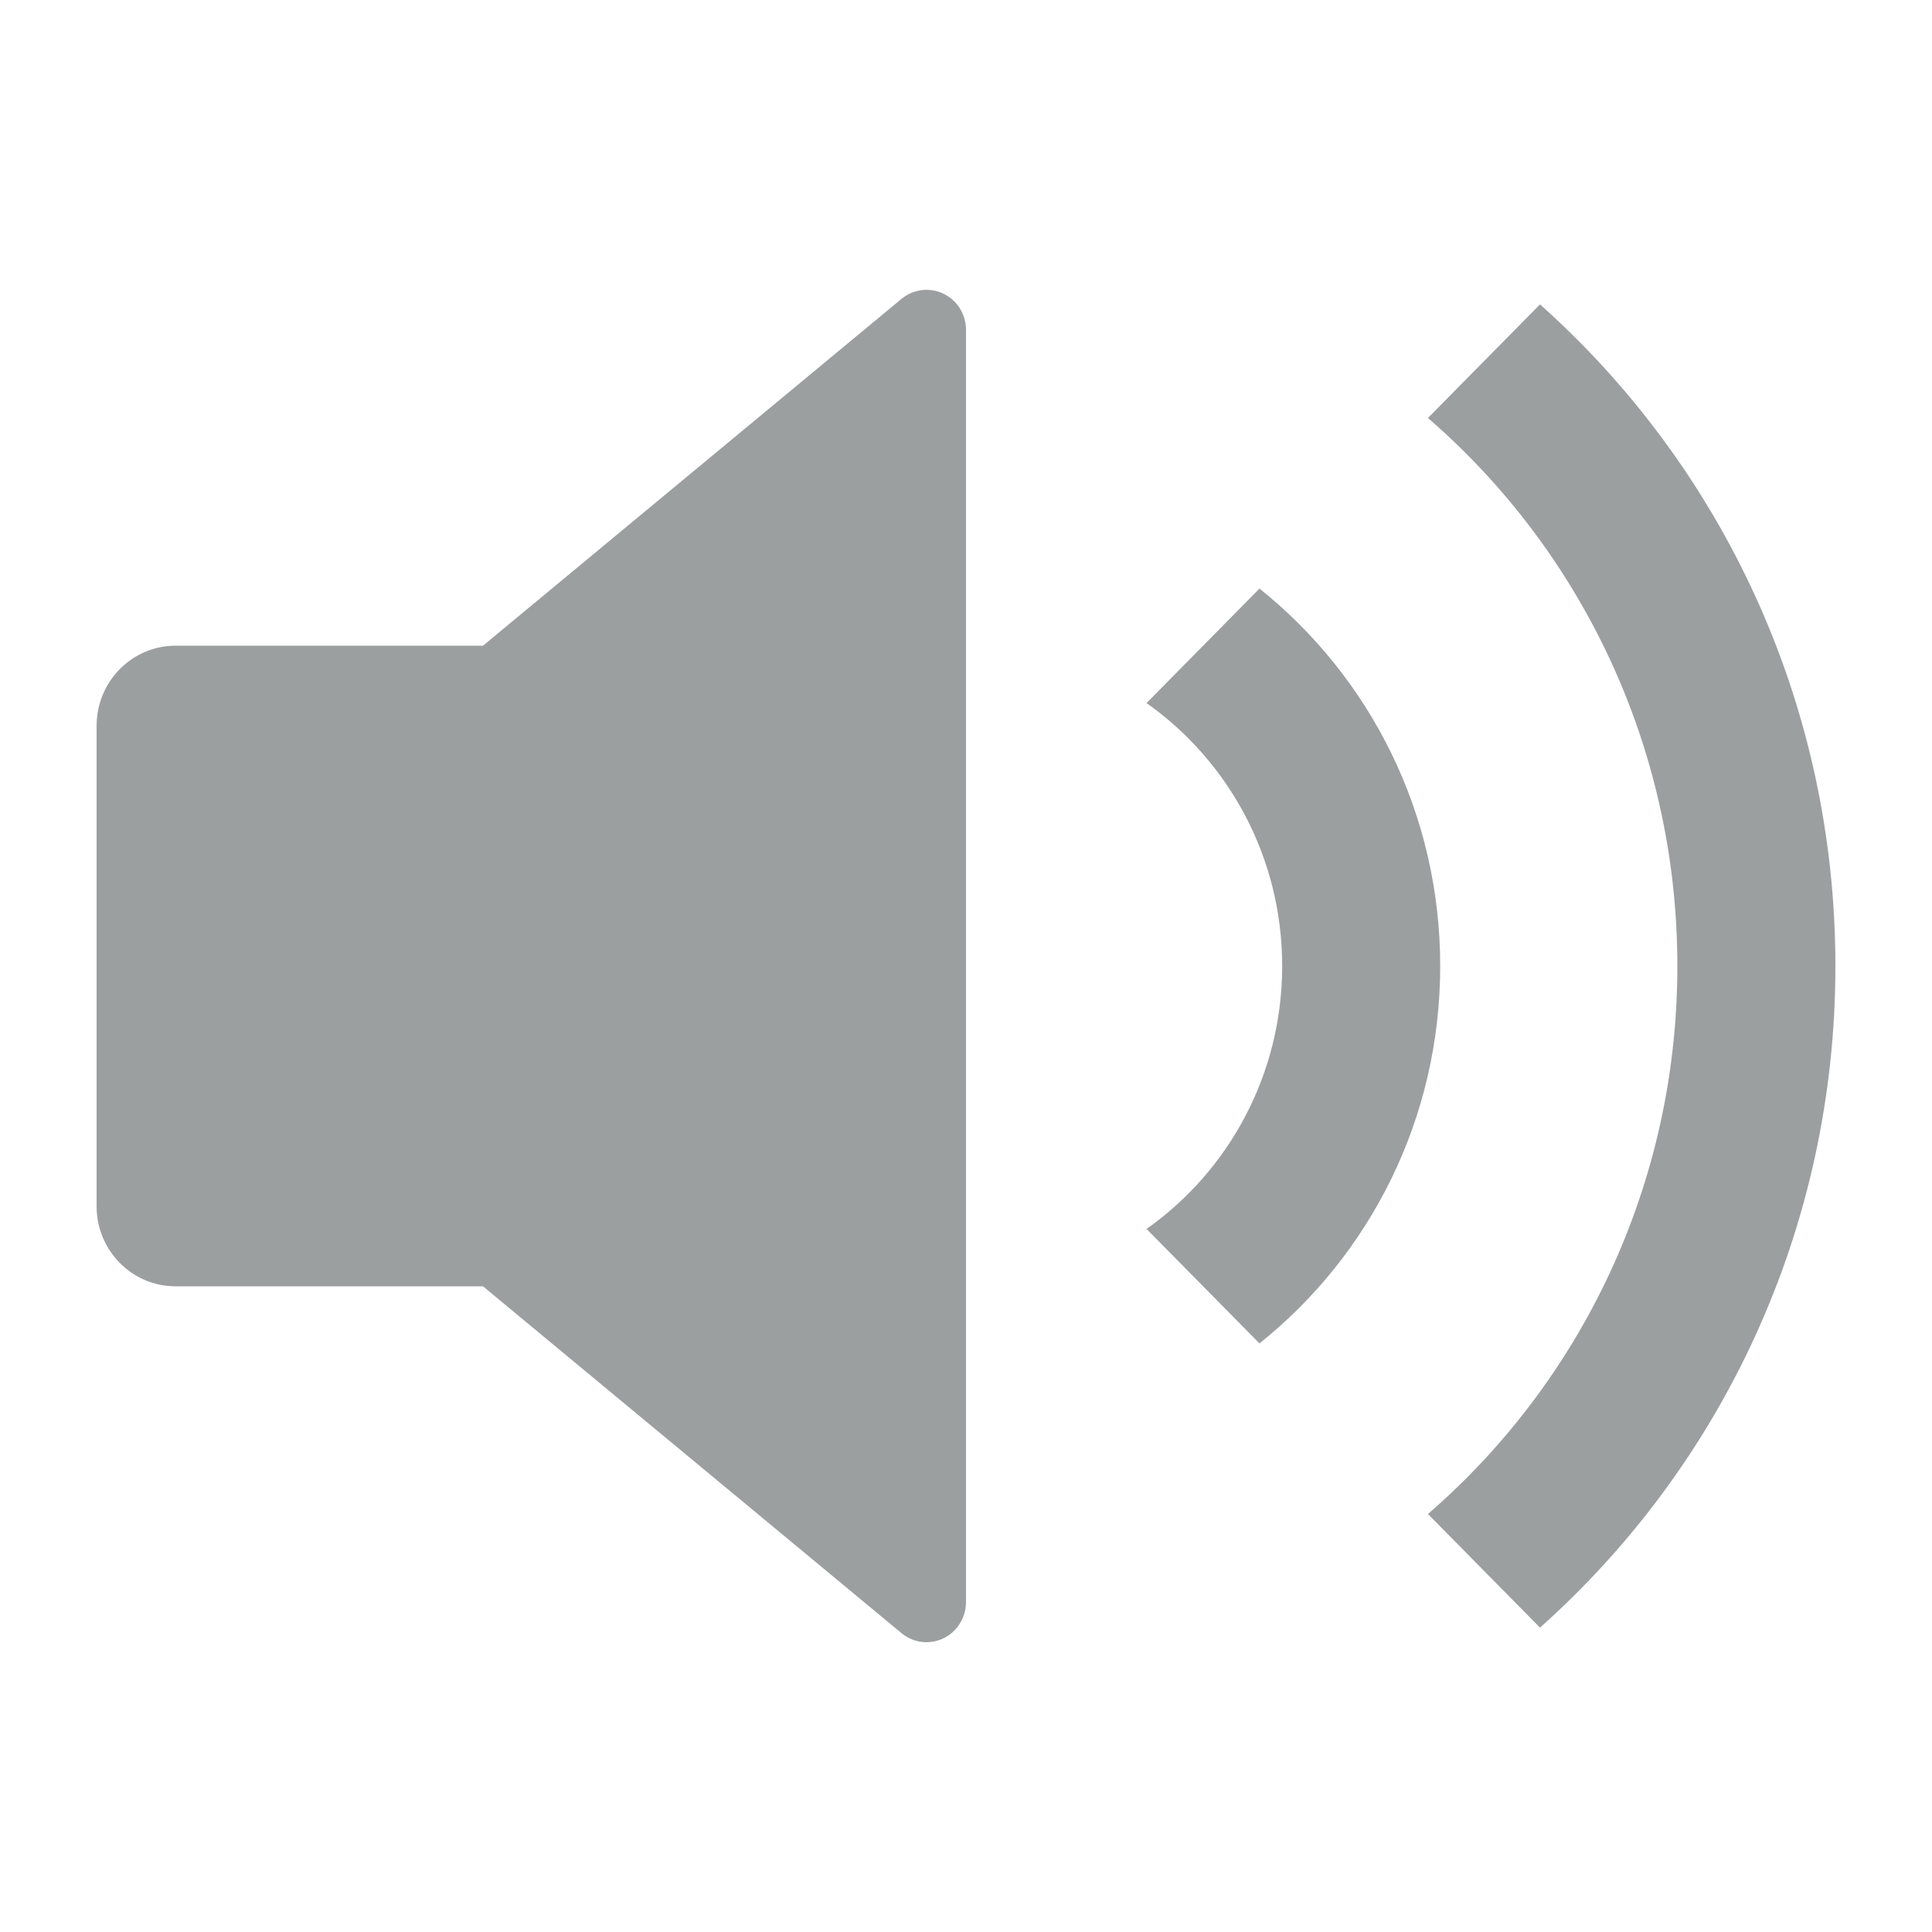
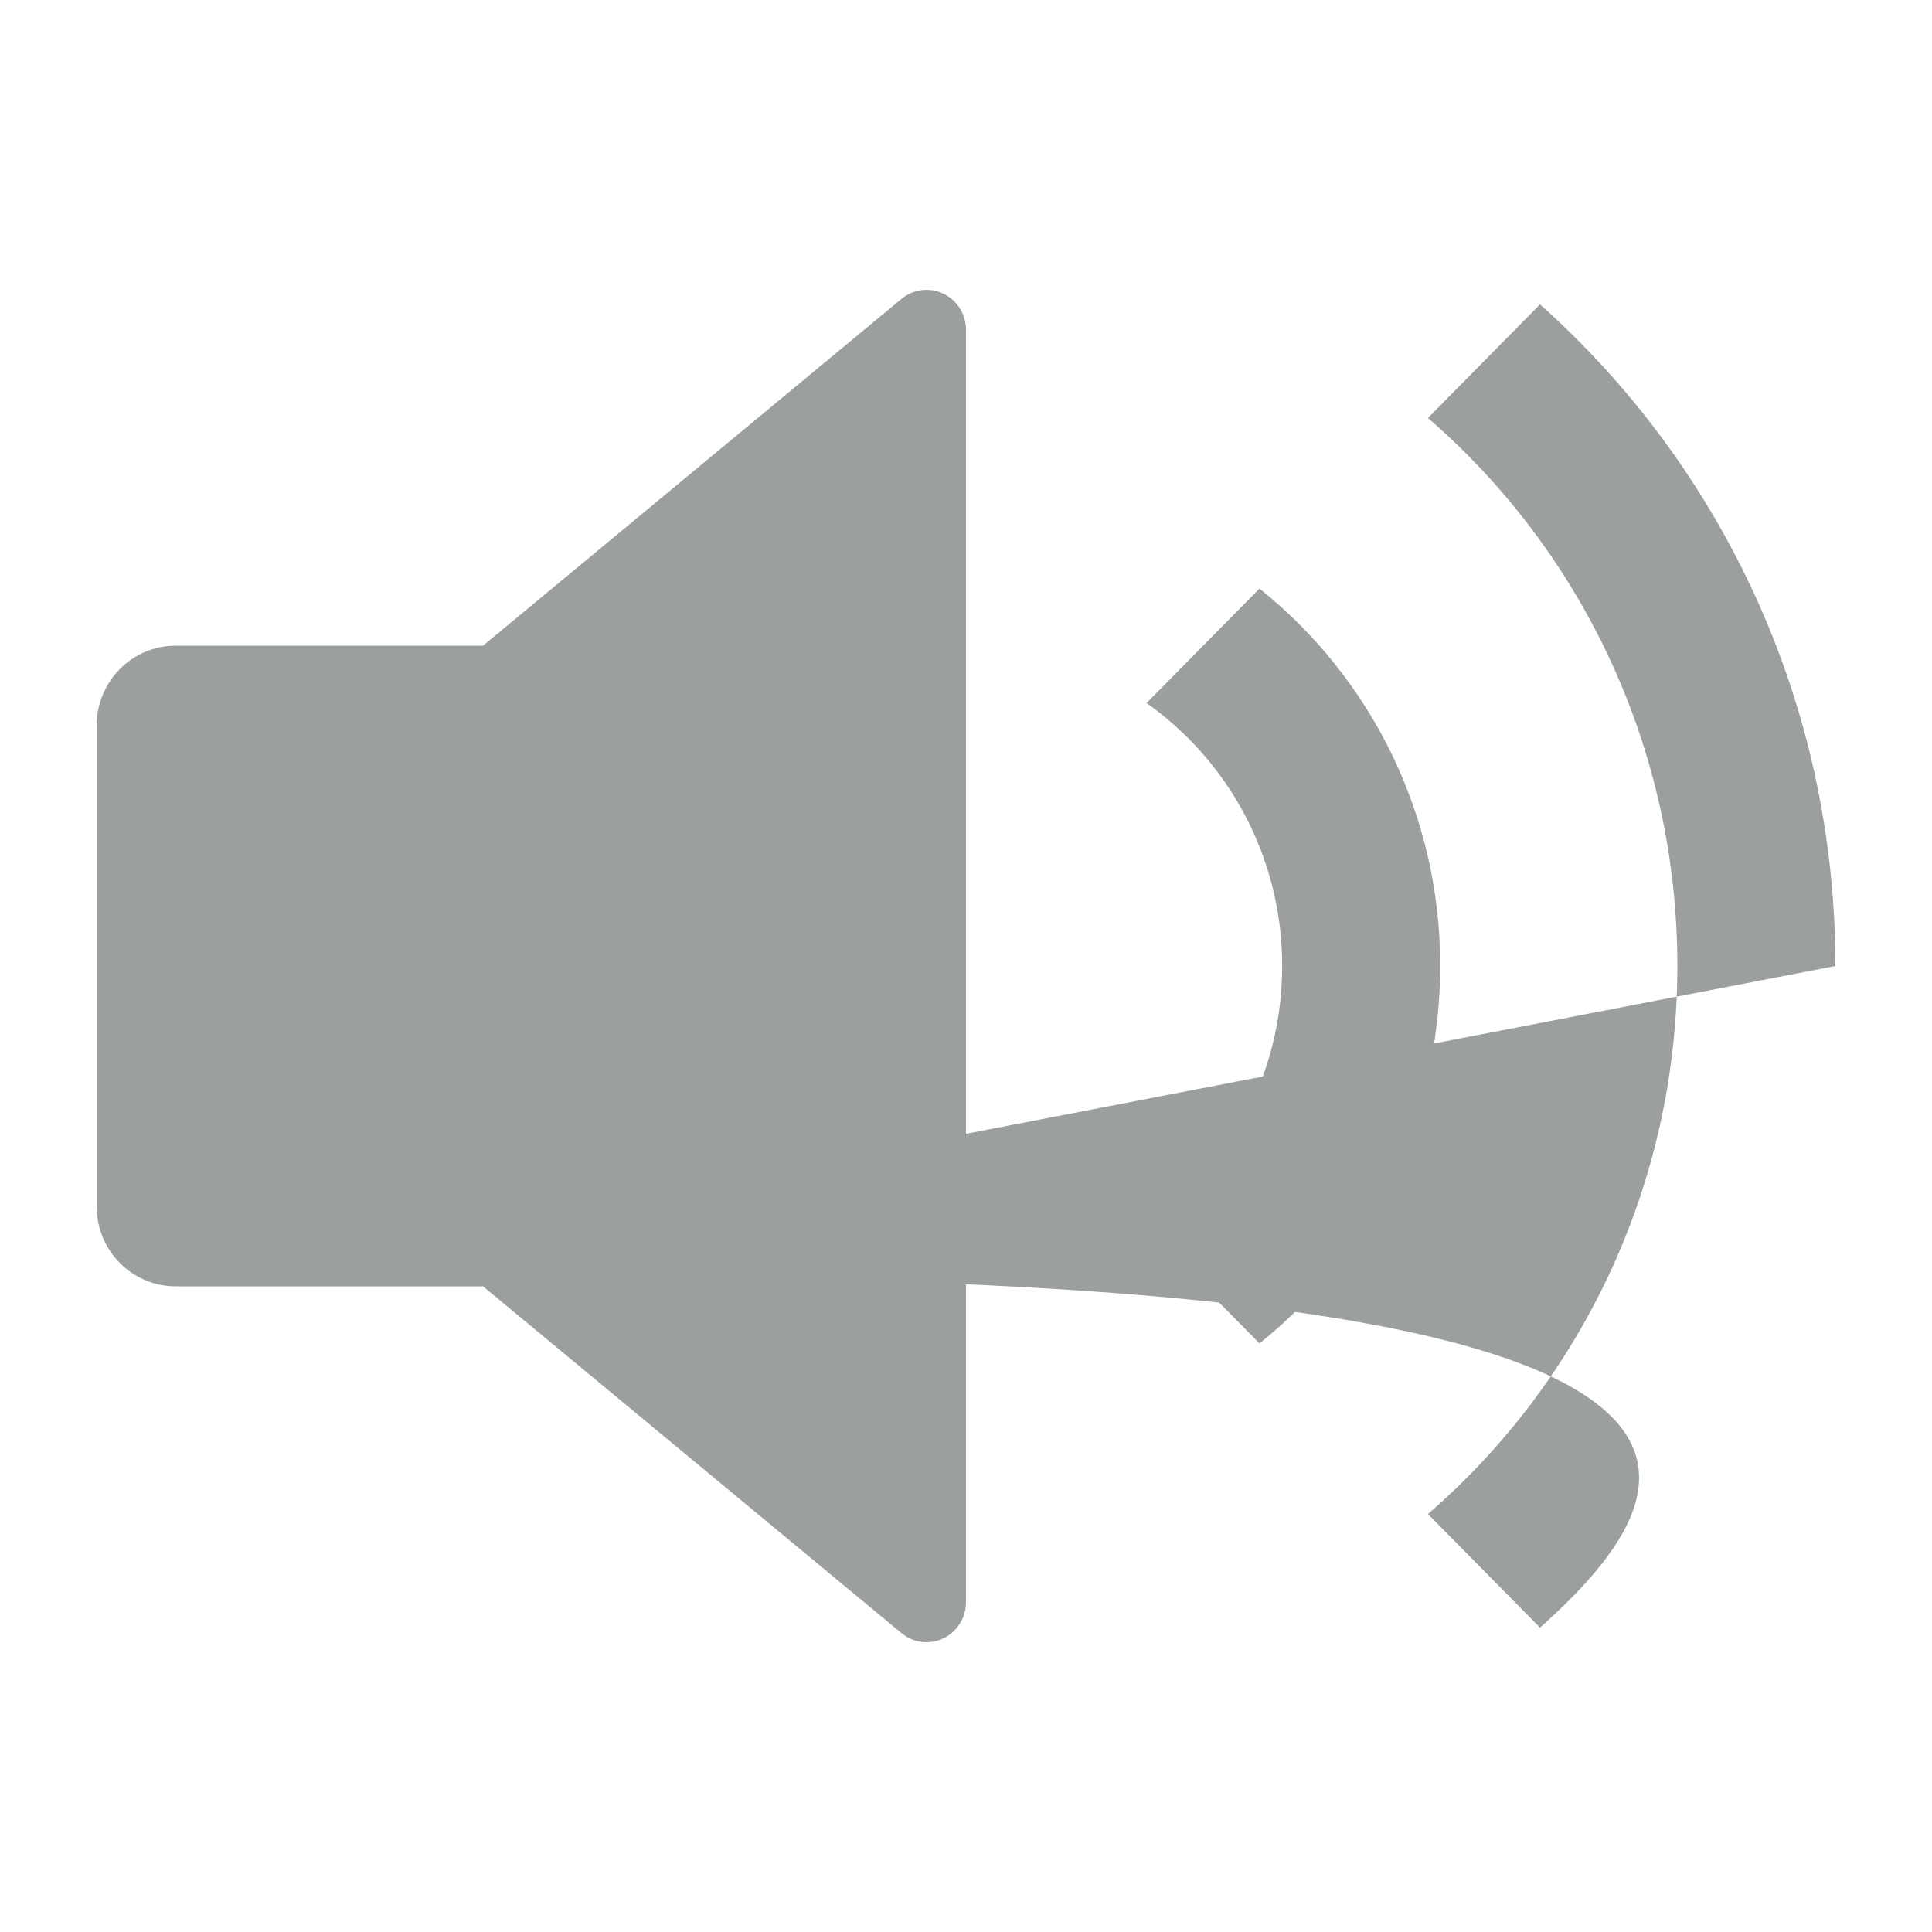
<svg xmlns="http://www.w3.org/2000/svg" width="20" height="20" viewBox="0 0 20 20" fill="none">
-   <path d="M1.818 13.316H5L9.332 16.906C9.405 16.967 9.496 17 9.591 17C9.817 17 10 16.814 10 16.585V3.414C10 3.319 9.967 3.226 9.908 3.152C9.764 2.975 9.507 2.949 9.332 3.094L5 6.684H1.818C1.366 6.684 1 7.056 1 7.513V12.487C1 12.945 1.366 13.316 1.818 13.316ZM19 10C19 12.729 17.817 15.178 15.942 16.849L14.782 15.673C16.362 14.305 17.364 12.271 17.364 10C17.364 7.729 16.362 5.695 14.782 4.327L15.942 3.151C17.817 4.822 19 7.271 19 10ZM14.909 10C14.909 8.415 14.178 7.004 13.038 6.093L11.869 7.278C12.717 7.877 13.273 8.873 13.273 10C13.273 11.127 12.717 12.123 11.869 12.722L13.038 13.907C14.178 12.996 14.909 11.585 14.909 10Z" fill="#9C9FA0" />
+   <path d="M1.818 13.316H5L9.332 16.906C9.405 16.967 9.496 17 9.591 17C9.817 17 10 16.814 10 16.585V3.414C10 3.319 9.967 3.226 9.908 3.152C9.764 2.975 9.507 2.949 9.332 3.094L5 6.684H1.818C1.366 6.684 1 7.056 1 7.513V12.487C1 12.945 1.366 13.316 1.818 13.316ZC19 12.729 17.817 15.178 15.942 16.849L14.782 15.673C16.362 14.305 17.364 12.271 17.364 10C17.364 7.729 16.362 5.695 14.782 4.327L15.942 3.151C17.817 4.822 19 7.271 19 10ZM14.909 10C14.909 8.415 14.178 7.004 13.038 6.093L11.869 7.278C12.717 7.877 13.273 8.873 13.273 10C13.273 11.127 12.717 12.123 11.869 12.722L13.038 13.907C14.178 12.996 14.909 11.585 14.909 10Z" fill="#9C9FA0" />
</svg>